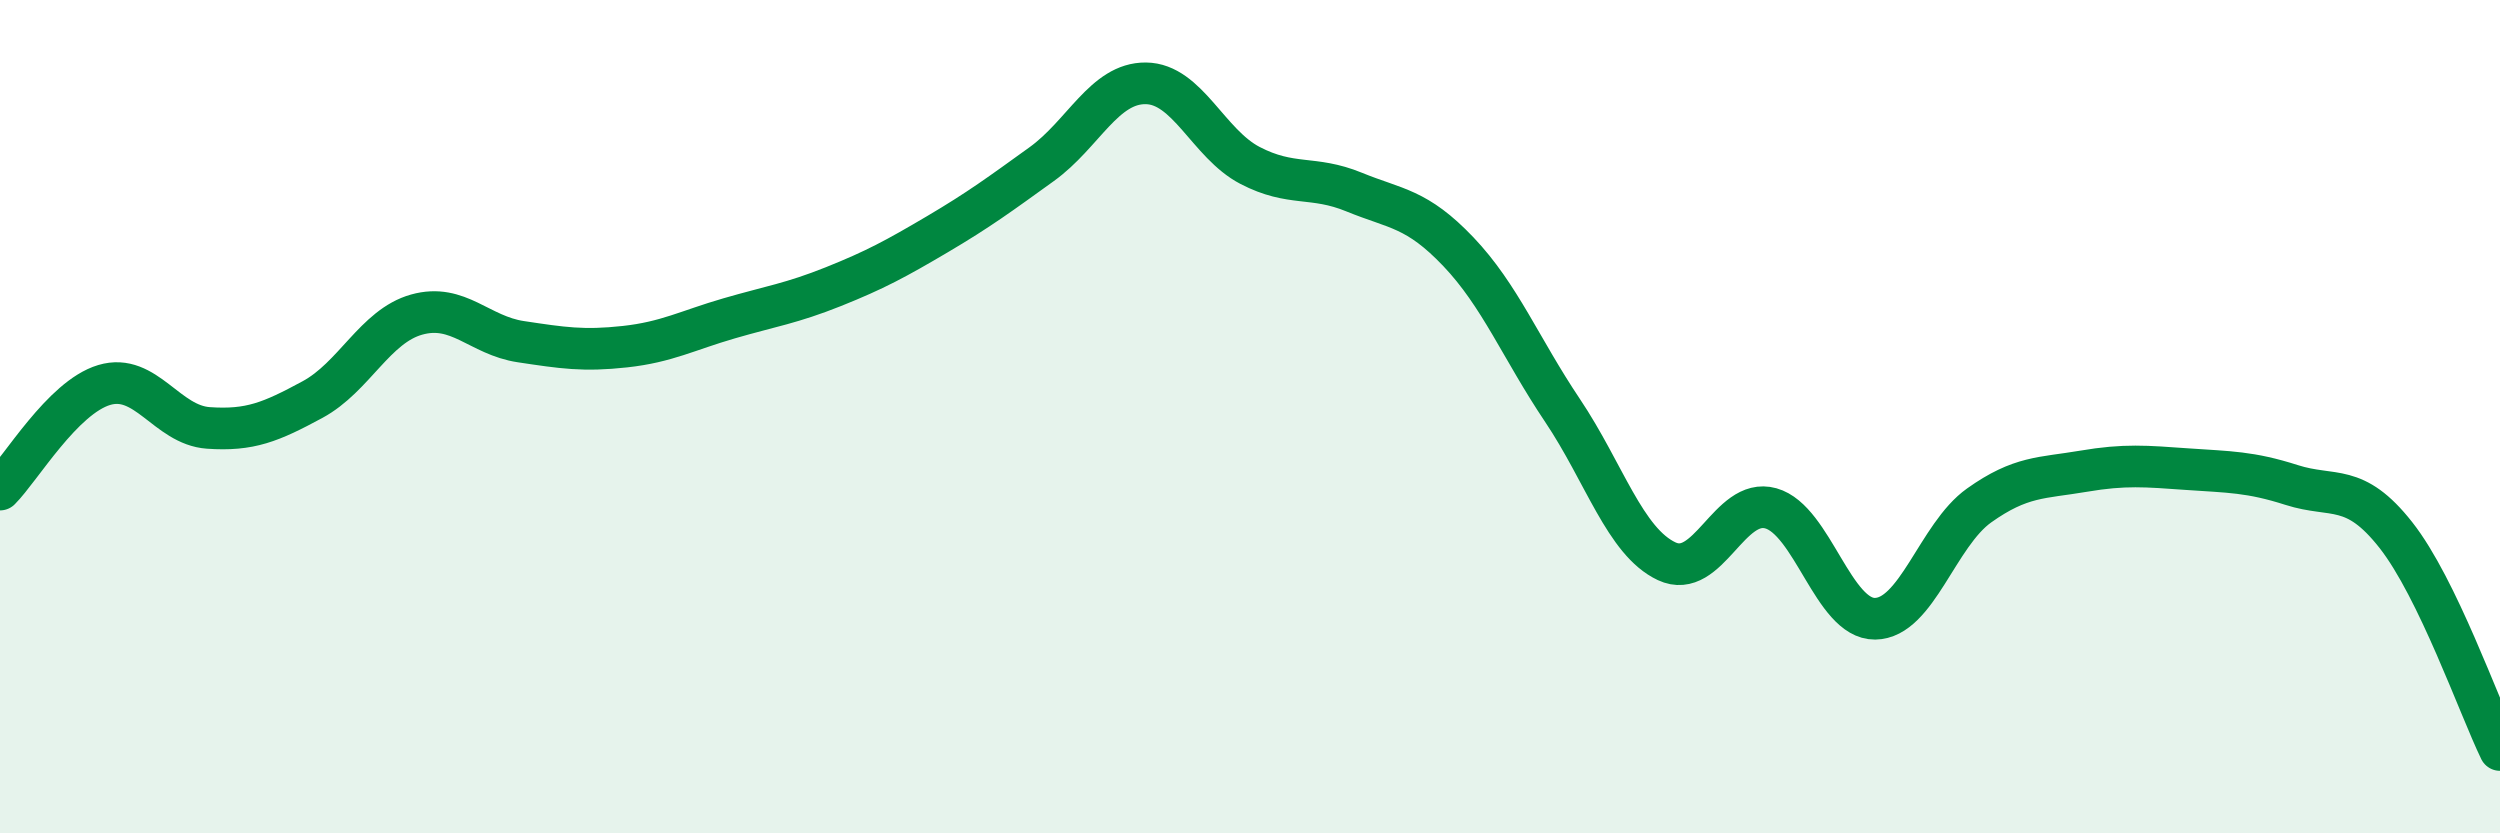
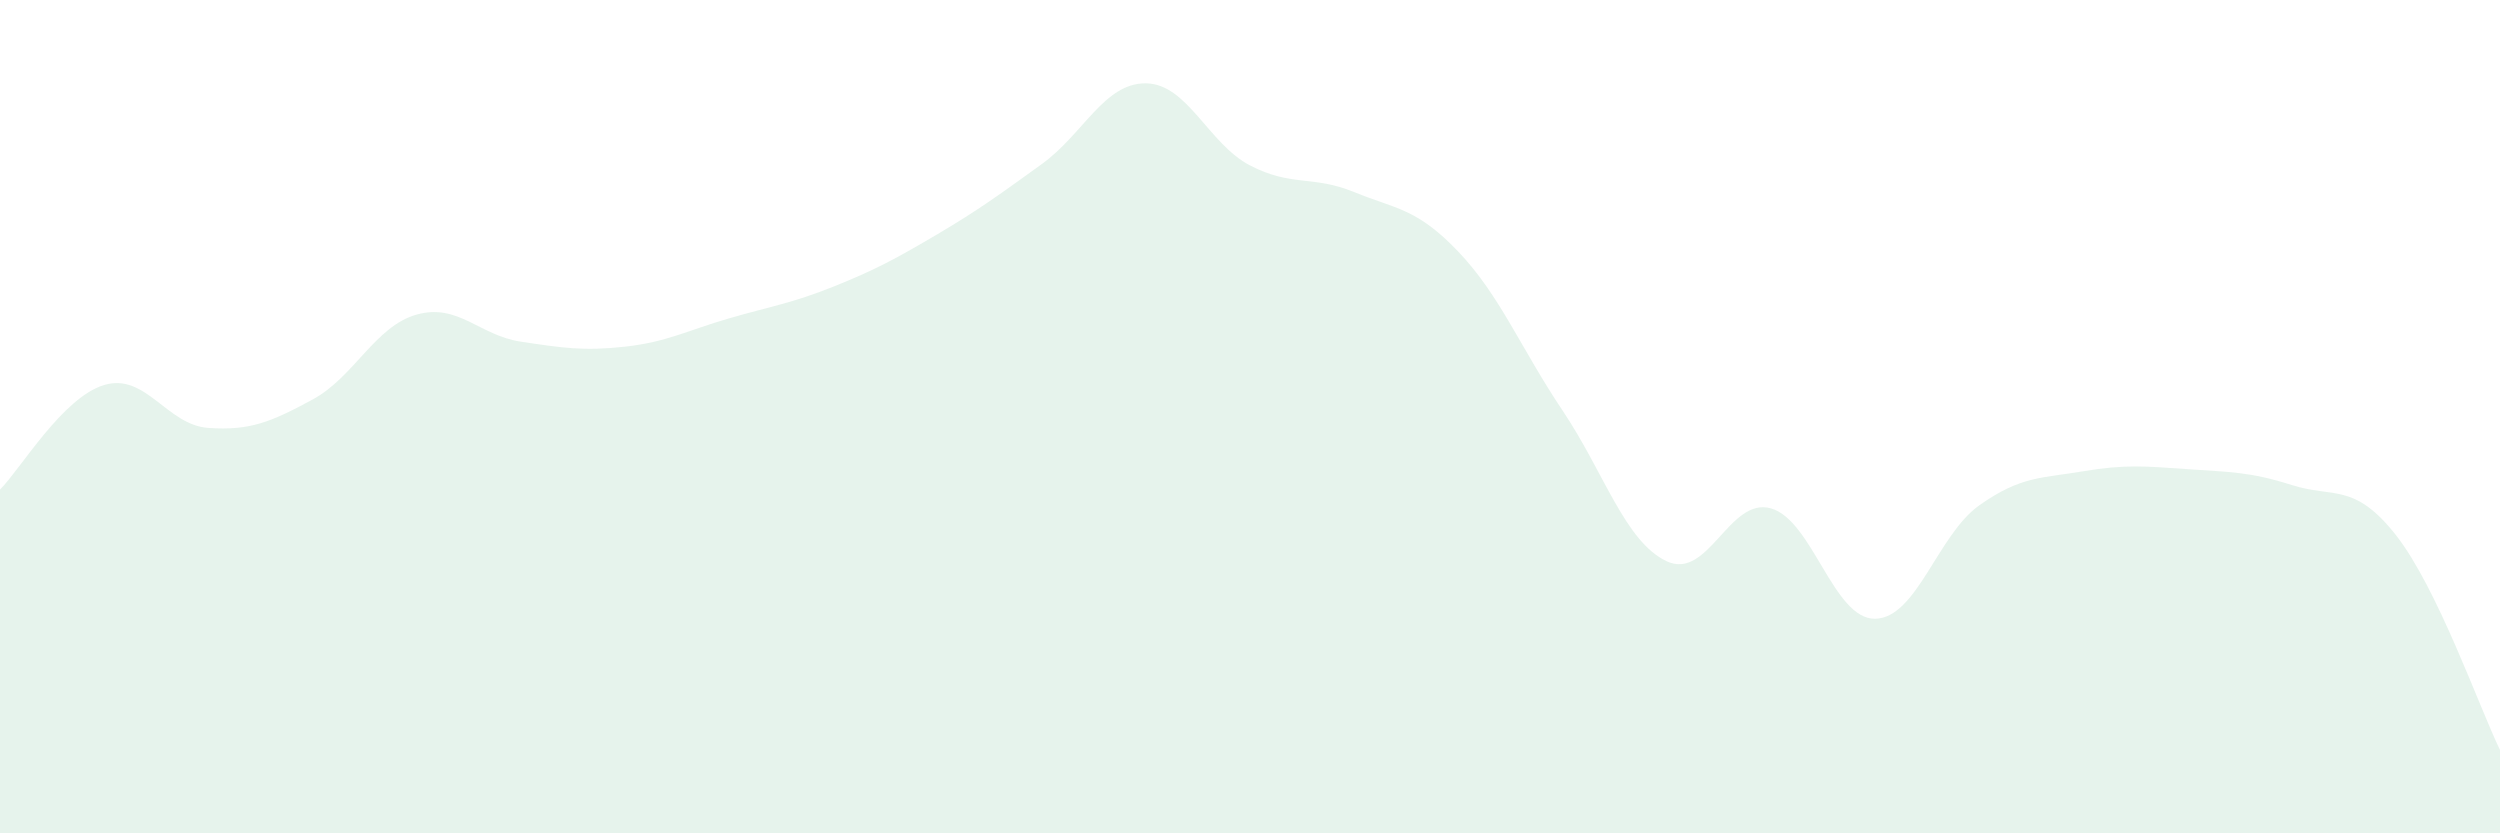
<svg xmlns="http://www.w3.org/2000/svg" width="60" height="20" viewBox="0 0 60 20">
  <path d="M 0,11.75 C 0.5,11.25 1.5,9.54 2.5,9.24 C 3.5,8.94 4,10.2 5,10.27 C 6,10.34 6.5,10.13 7.5,9.59 C 8.5,9.05 9,7.83 10,7.55 C 11,7.27 11.5,8.05 12.5,8.2 C 13.5,8.35 14,8.43 15,8.32 C 16,8.21 16.5,7.93 17.5,7.64 C 18.5,7.35 19,7.28 20,6.88 C 21,6.48 21.5,6.21 22.5,5.62 C 23.5,5.03 24,4.66 25,3.94 C 26,3.22 26.5,1.99 27.5,2 C 28.5,2.01 29,3.45 30,3.97 C 31,4.49 31.5,4.2 32.5,4.61 C 33.5,5.02 34,4.99 35,6.04 C 36,7.09 36.5,8.36 37.5,9.85 C 38.5,11.34 39,13 40,13.47 C 41,13.94 41.5,11.92 42.5,12.2 C 43.5,12.48 44,14.86 45,14.85 C 46,14.84 46.5,12.84 47.5,12.13 C 48.5,11.42 49,11.48 50,11.31 C 51,11.14 51.5,11.19 52.5,11.26 C 53.5,11.33 54,11.32 55,11.64 C 56,11.96 56.5,11.57 57.5,12.84 C 58.5,14.11 59.5,16.97 60,18L60 20L0 20Z" fill="#008740" opacity="0.1" stroke-linecap="round" stroke-linejoin="round" />
-   <path d="M 0,11.75 C 0.5,11.25 1.5,9.54 2.5,9.24 C 3.5,8.94 4,10.2 5,10.27 C 6,10.34 6.5,10.13 7.5,9.59 C 8.5,9.05 9,7.83 10,7.55 C 11,7.27 11.5,8.05 12.5,8.2 C 13.5,8.35 14,8.43 15,8.32 C 16,8.21 16.5,7.93 17.5,7.64 C 18.5,7.35 19,7.28 20,6.88 C 21,6.48 21.5,6.21 22.5,5.62 C 23.5,5.03 24,4.66 25,3.94 C 26,3.22 26.5,1.99 27.5,2 C 28.5,2.01 29,3.45 30,3.97 C 31,4.49 31.5,4.2 32.5,4.61 C 33.5,5.02 34,4.99 35,6.04 C 36,7.09 36.5,8.36 37.5,9.85 C 38.5,11.34 39,13 40,13.47 C 41,13.94 41.5,11.92 42.5,12.2 C 43.5,12.48 44,14.86 45,14.85 C 46,14.84 46.5,12.84 47.5,12.13 C 48.5,11.42 49,11.48 50,11.31 C 51,11.14 51.5,11.19 52.5,11.26 C 53.5,11.33 54,11.32 55,11.64 C 56,11.96 56.5,11.57 57.5,12.84 C 58.5,14.11 59.5,16.97 60,18" stroke="#008740" stroke-width="1" fill="none" stroke-linecap="round" stroke-linejoin="round" />
</svg>